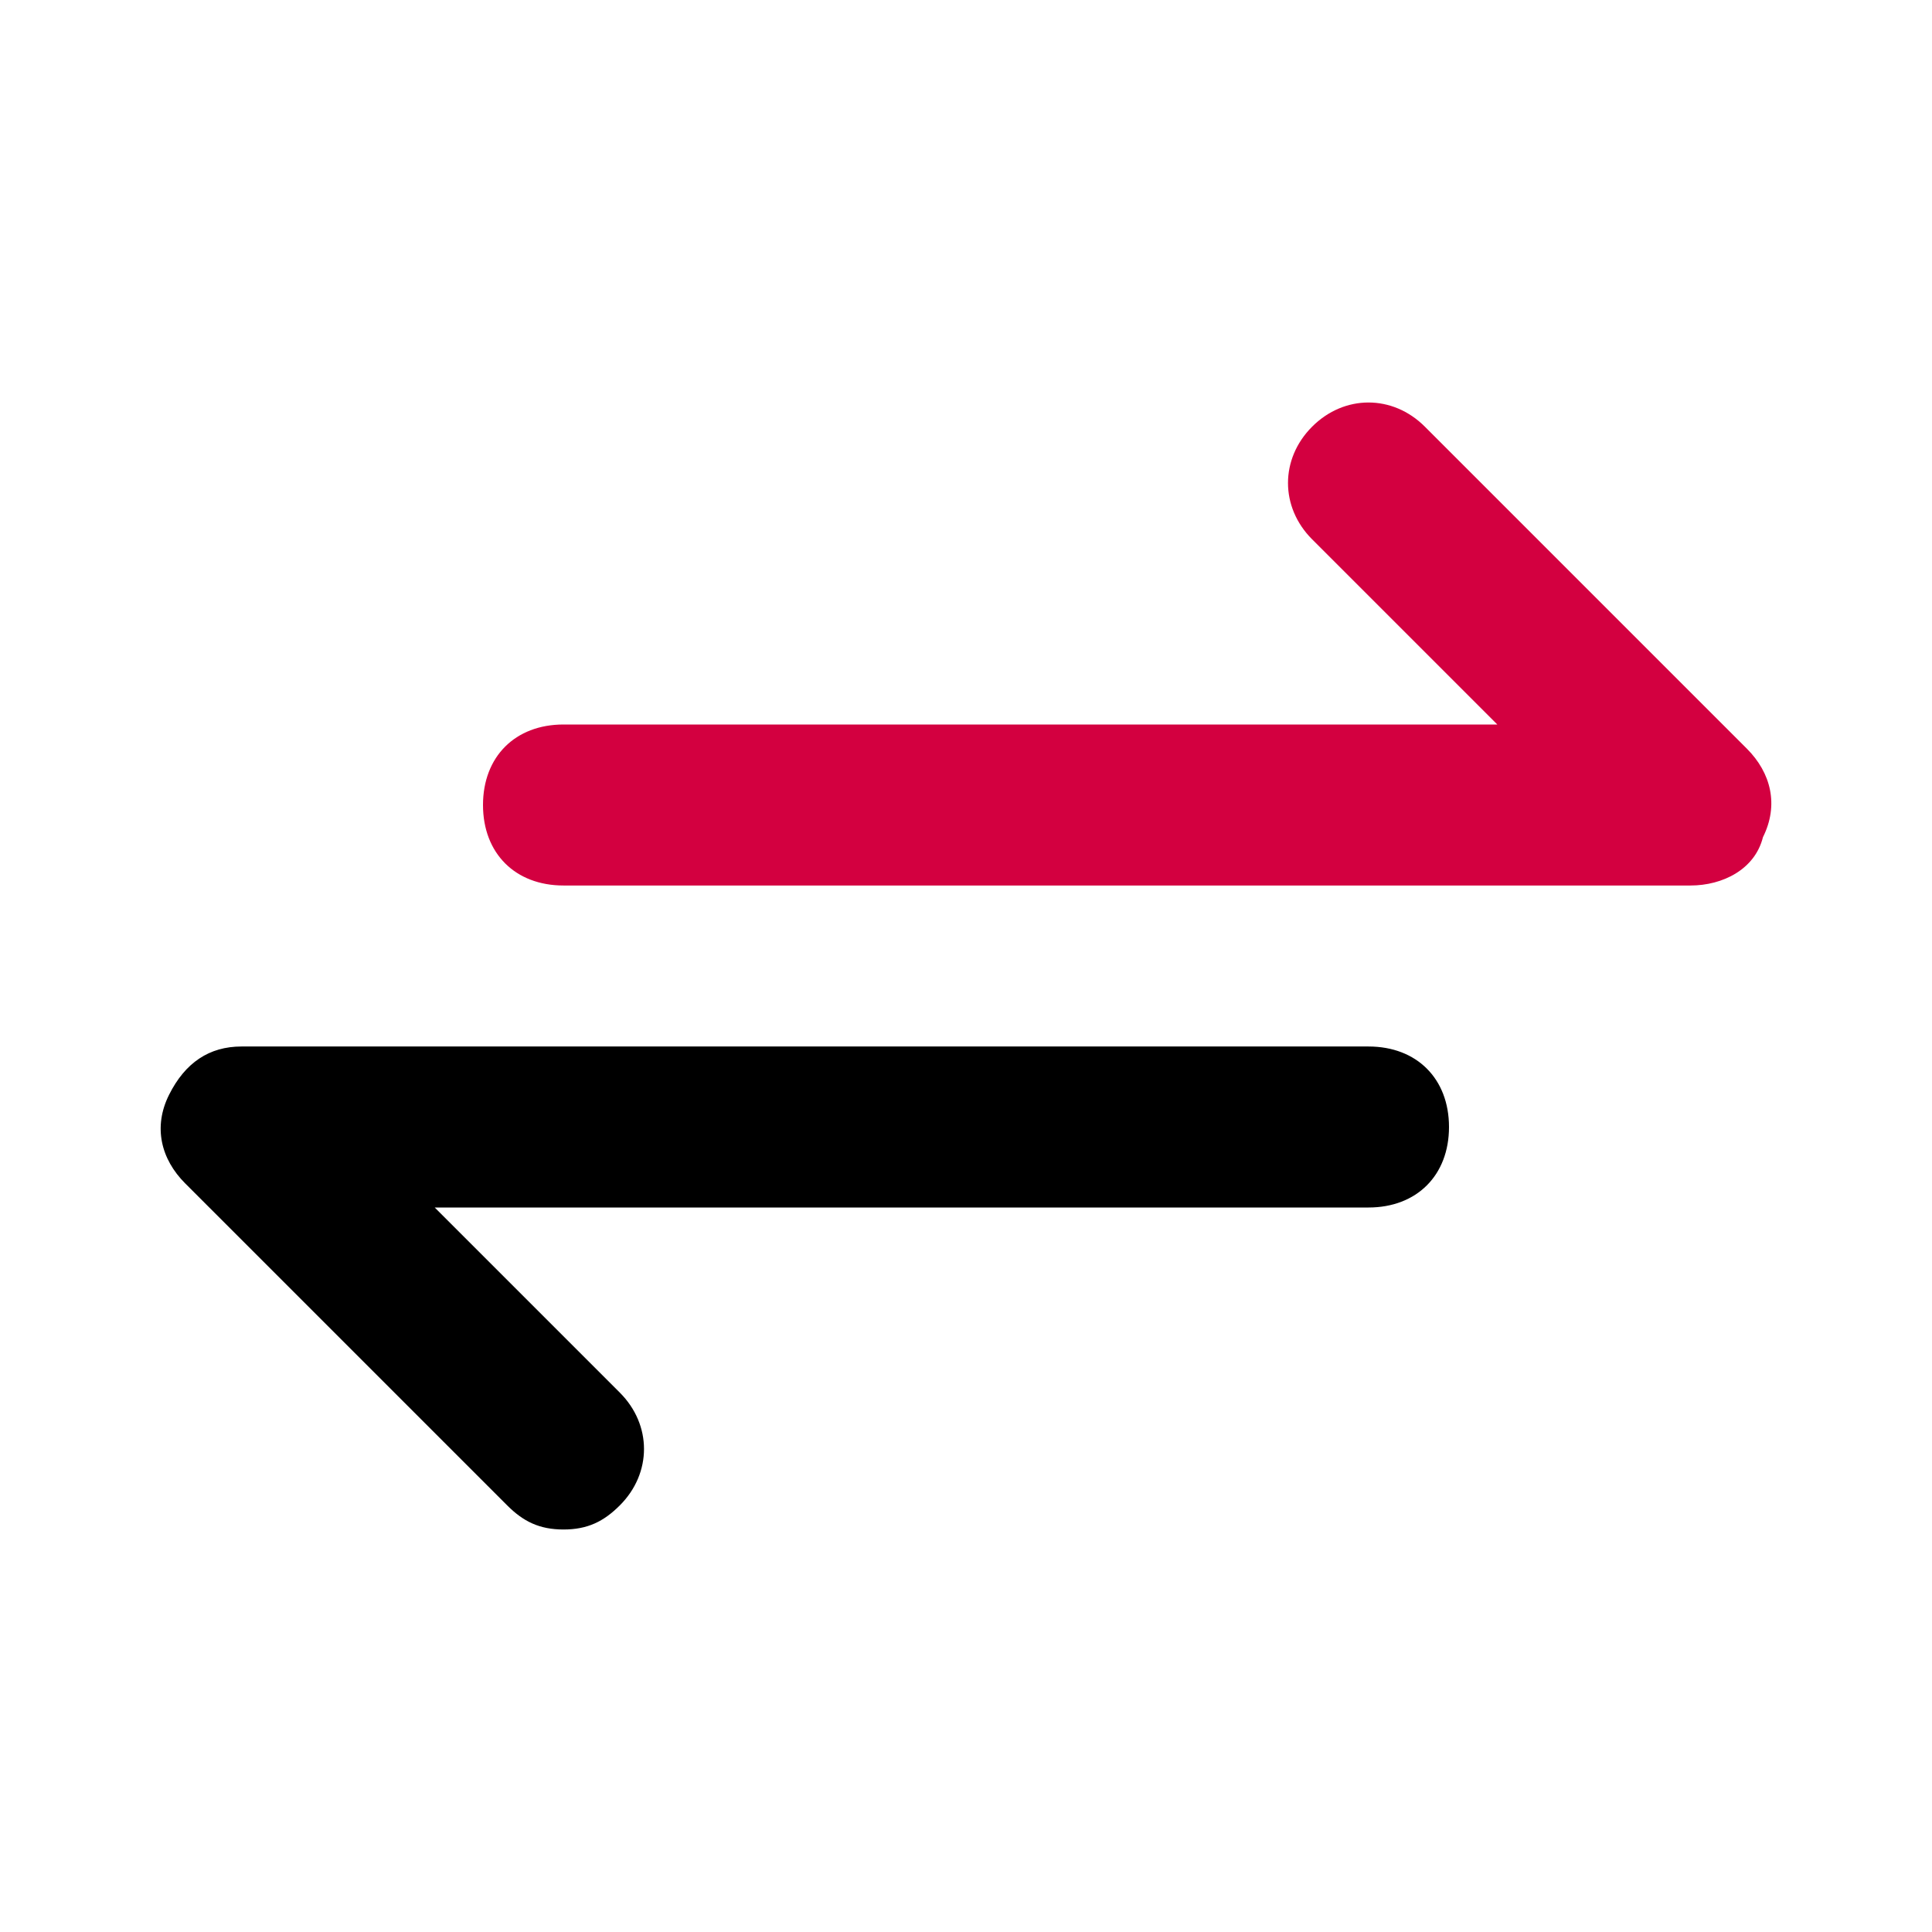
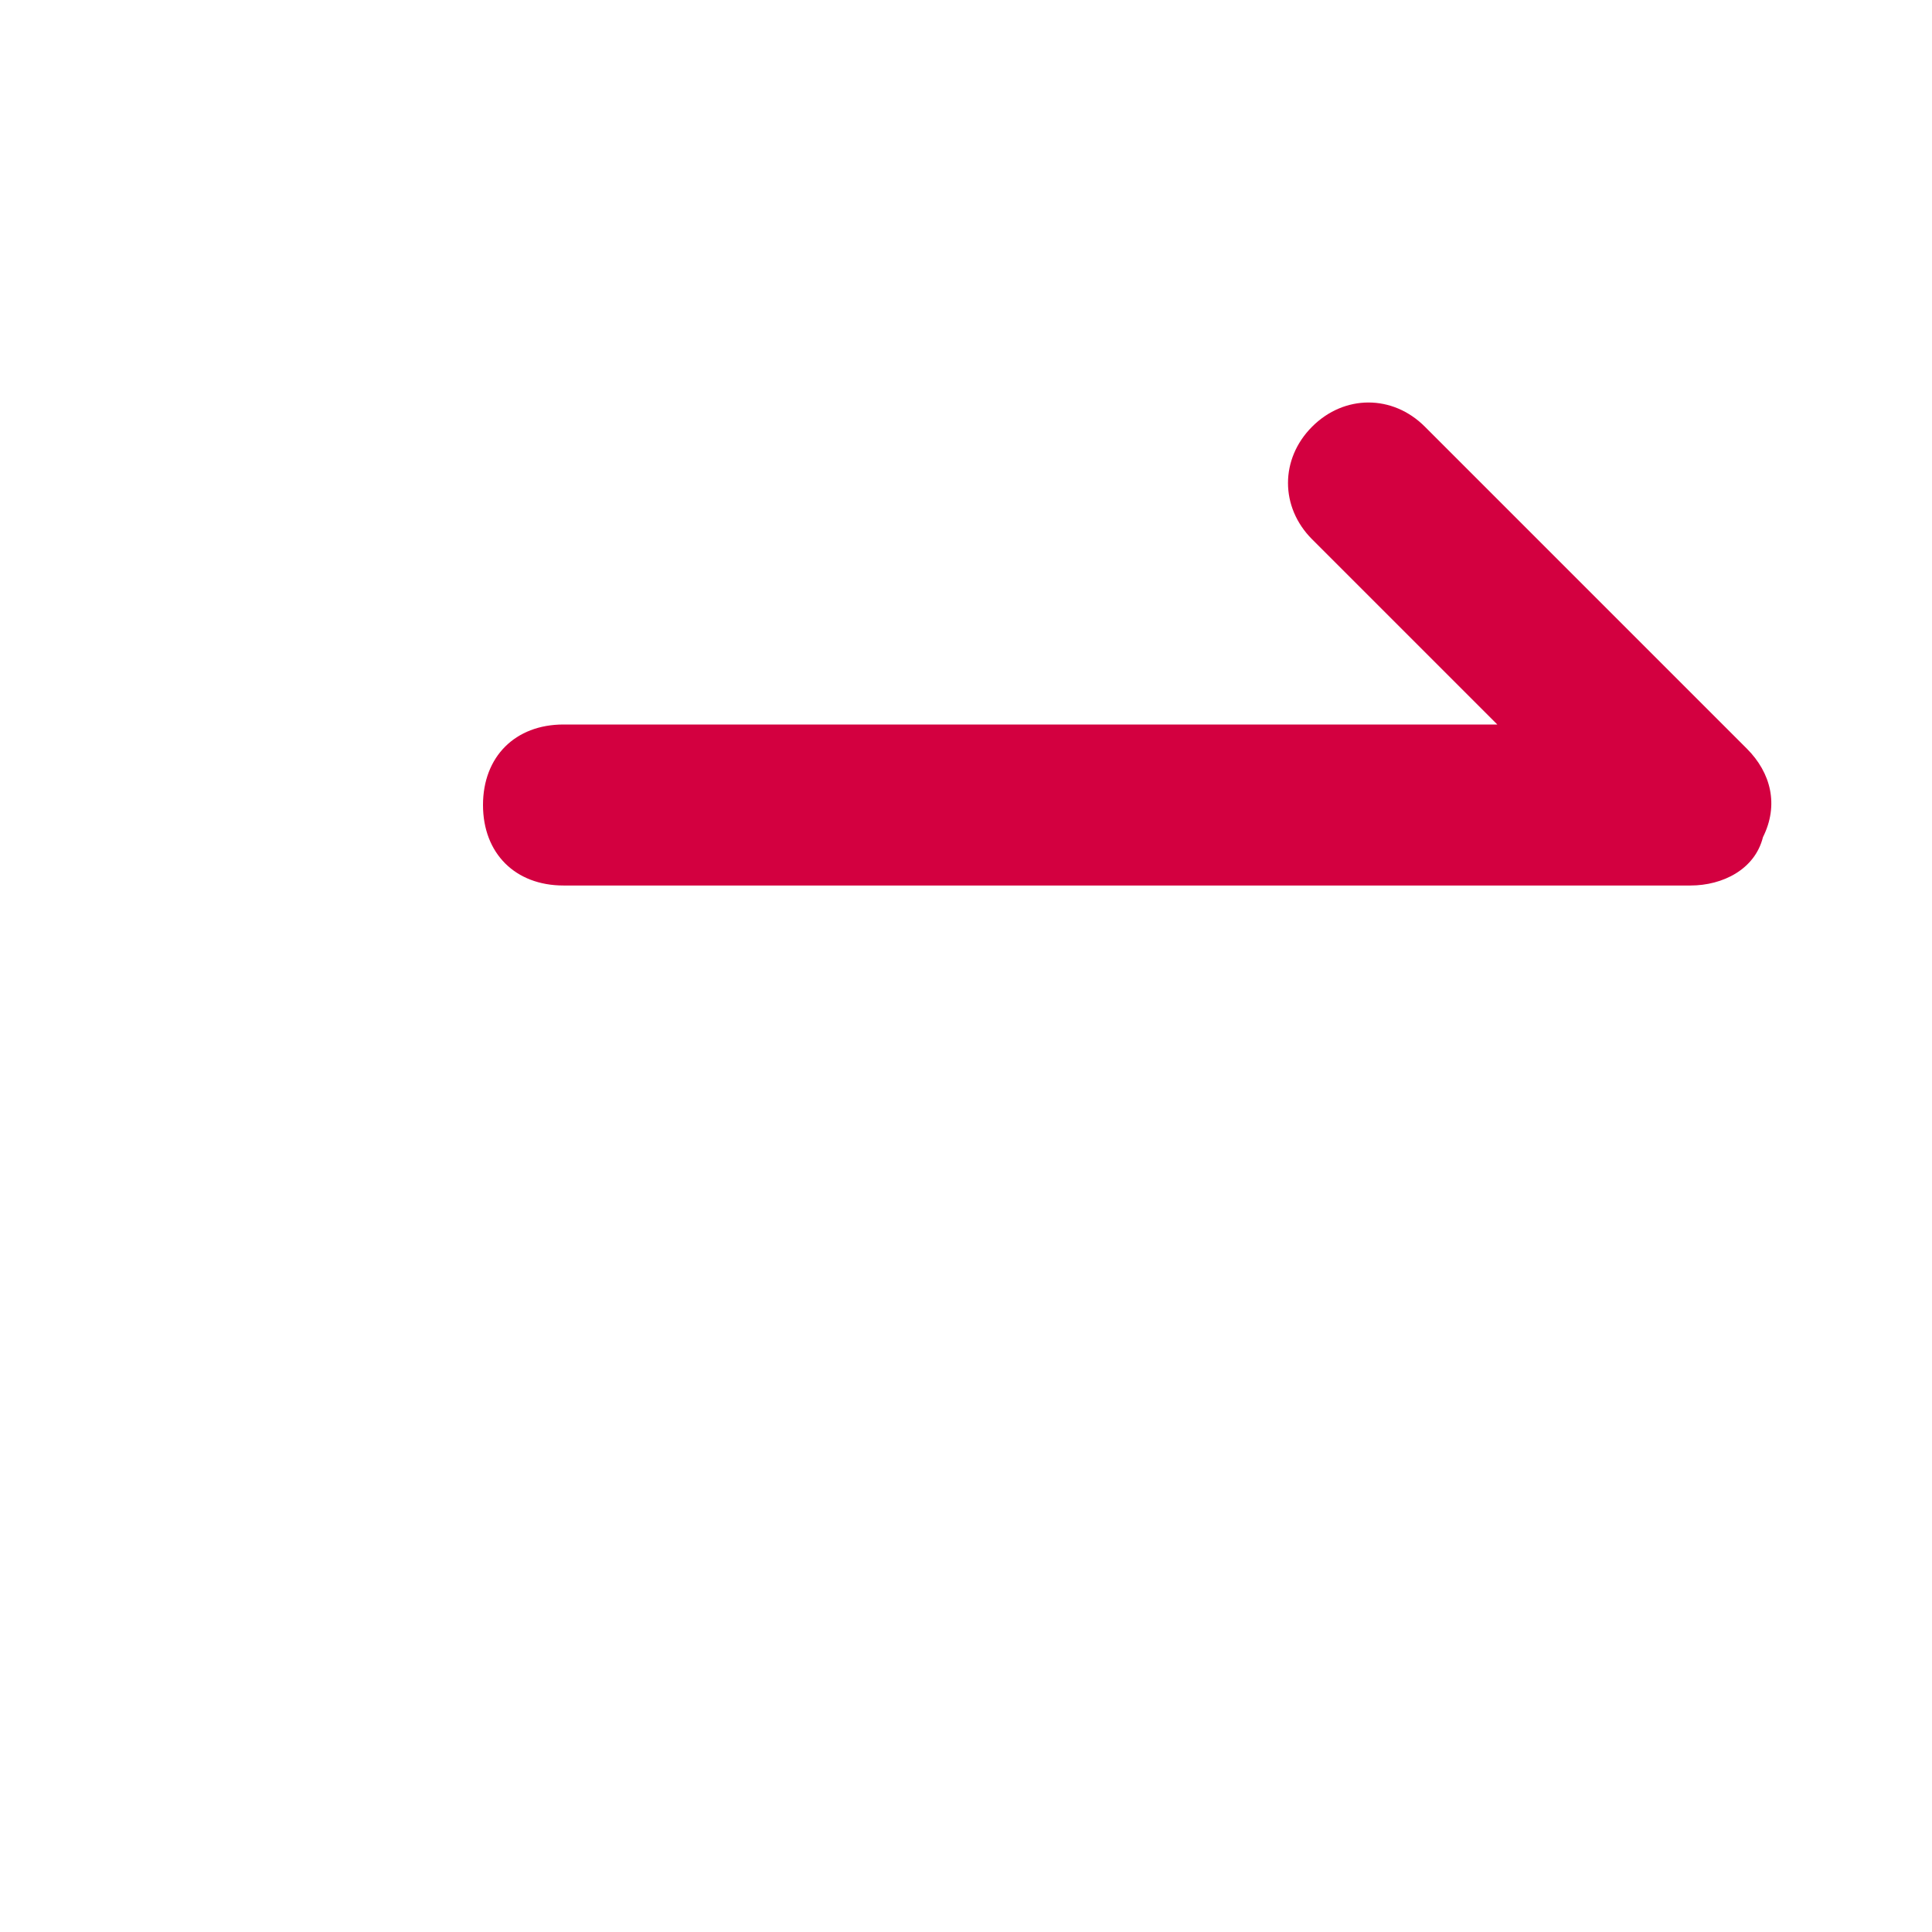
<svg xmlns="http://www.w3.org/2000/svg" width="100%" height="100%" viewBox="0 0 512 512" xml:space="preserve" style="fill-rule:evenodd;clip-rule:evenodd;stroke-linejoin:round;stroke-miterlimit:2;">
  <g>
    <path d="M448,234.667L149.333,234.667C136.533,234.667 128,226.133 128,213.333C128,200.533 136.533,192 149.333,192L396.8,192L347.733,142.933C339.2,134.4 339.2,121.6 347.733,113.067C356.267,104.533 369.067,104.533 377.6,113.067L462.933,198.4C469.333,204.8 471.467,213.333 467.2,221.867C465.067,230.4 456.533,234.667 448,234.667Z" style="fill:rgb(211,0,64);fill-rule:nonzero;" />
-     <path d="M149.333,405.333C142.933,405.333 138.667,403.2 134.4,398.933L49.067,313.6C42.667,307.2 40.533,298.667 44.8,290.133C49.067,281.6 55.467,277.333 64,277.333L362.667,277.333C375.467,277.333 384,285.867 384,298.667C384,311.467 375.467,320 362.667,320L115.2,320L164.267,369.067C172.8,377.6 172.8,390.4 164.267,398.933C160,403.2 155.733,405.333 149.333,405.333Z" style="fill-rule:nonzero;" />
  </g>
</svg>